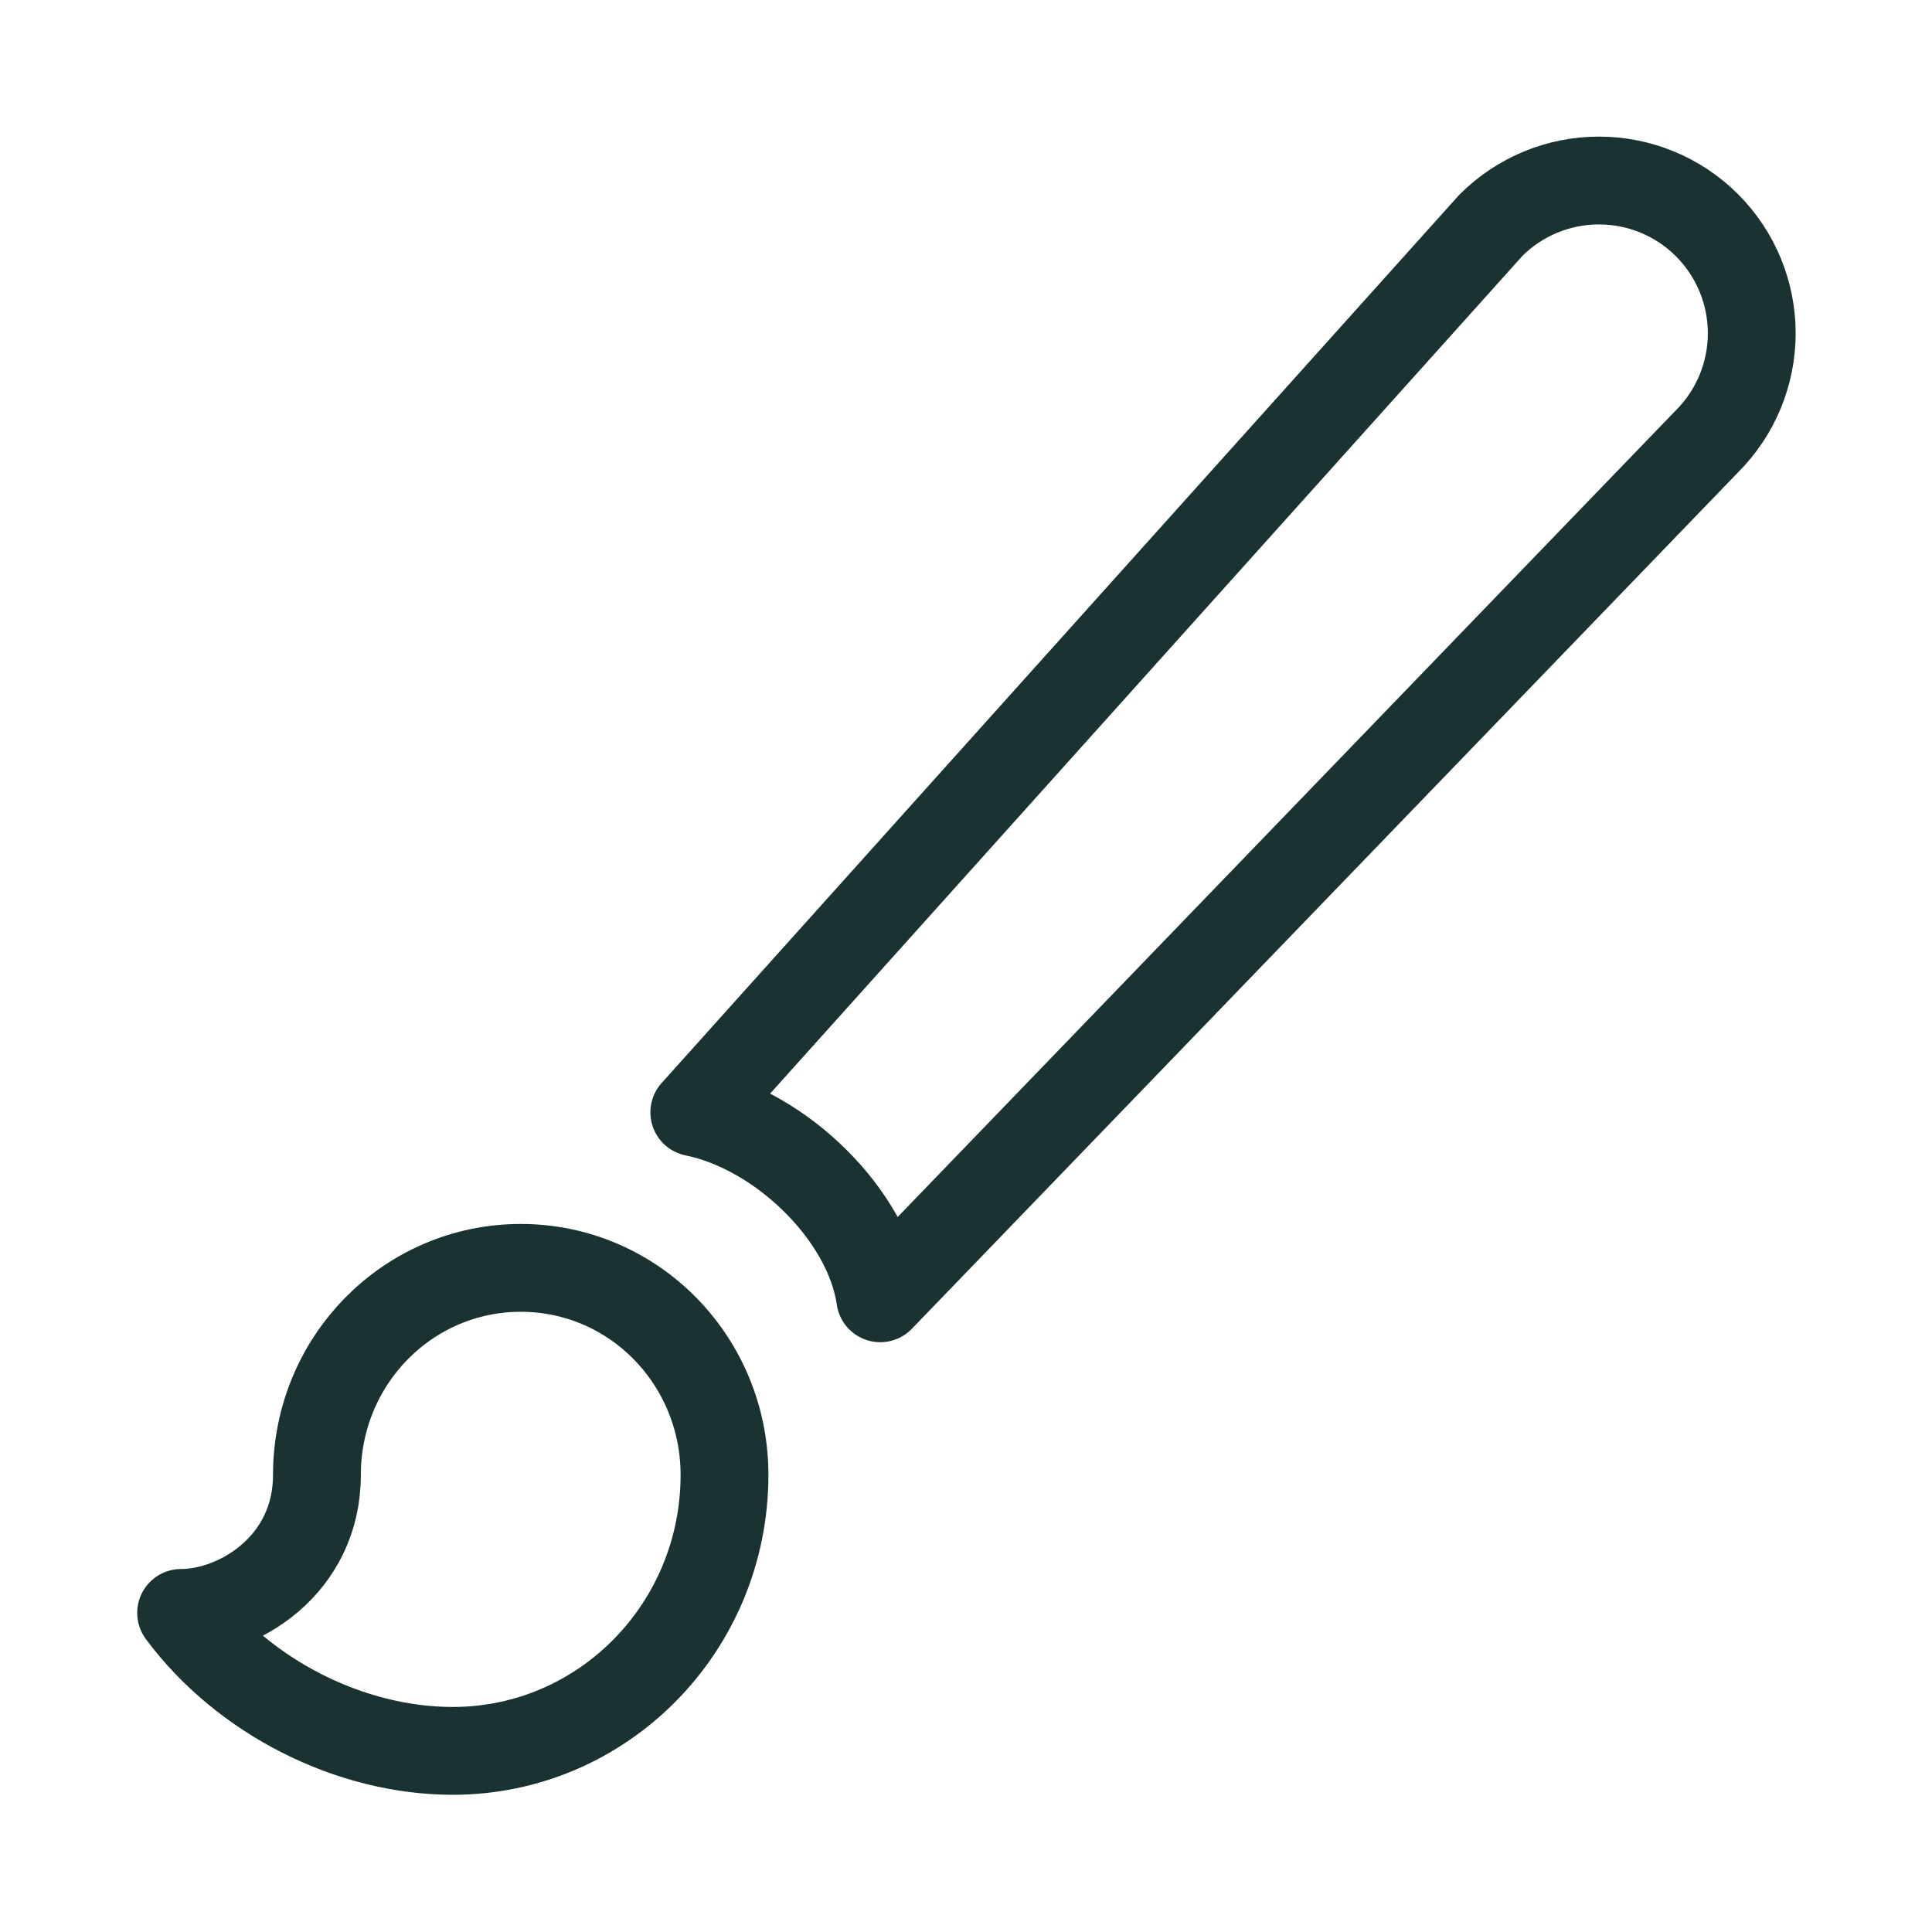
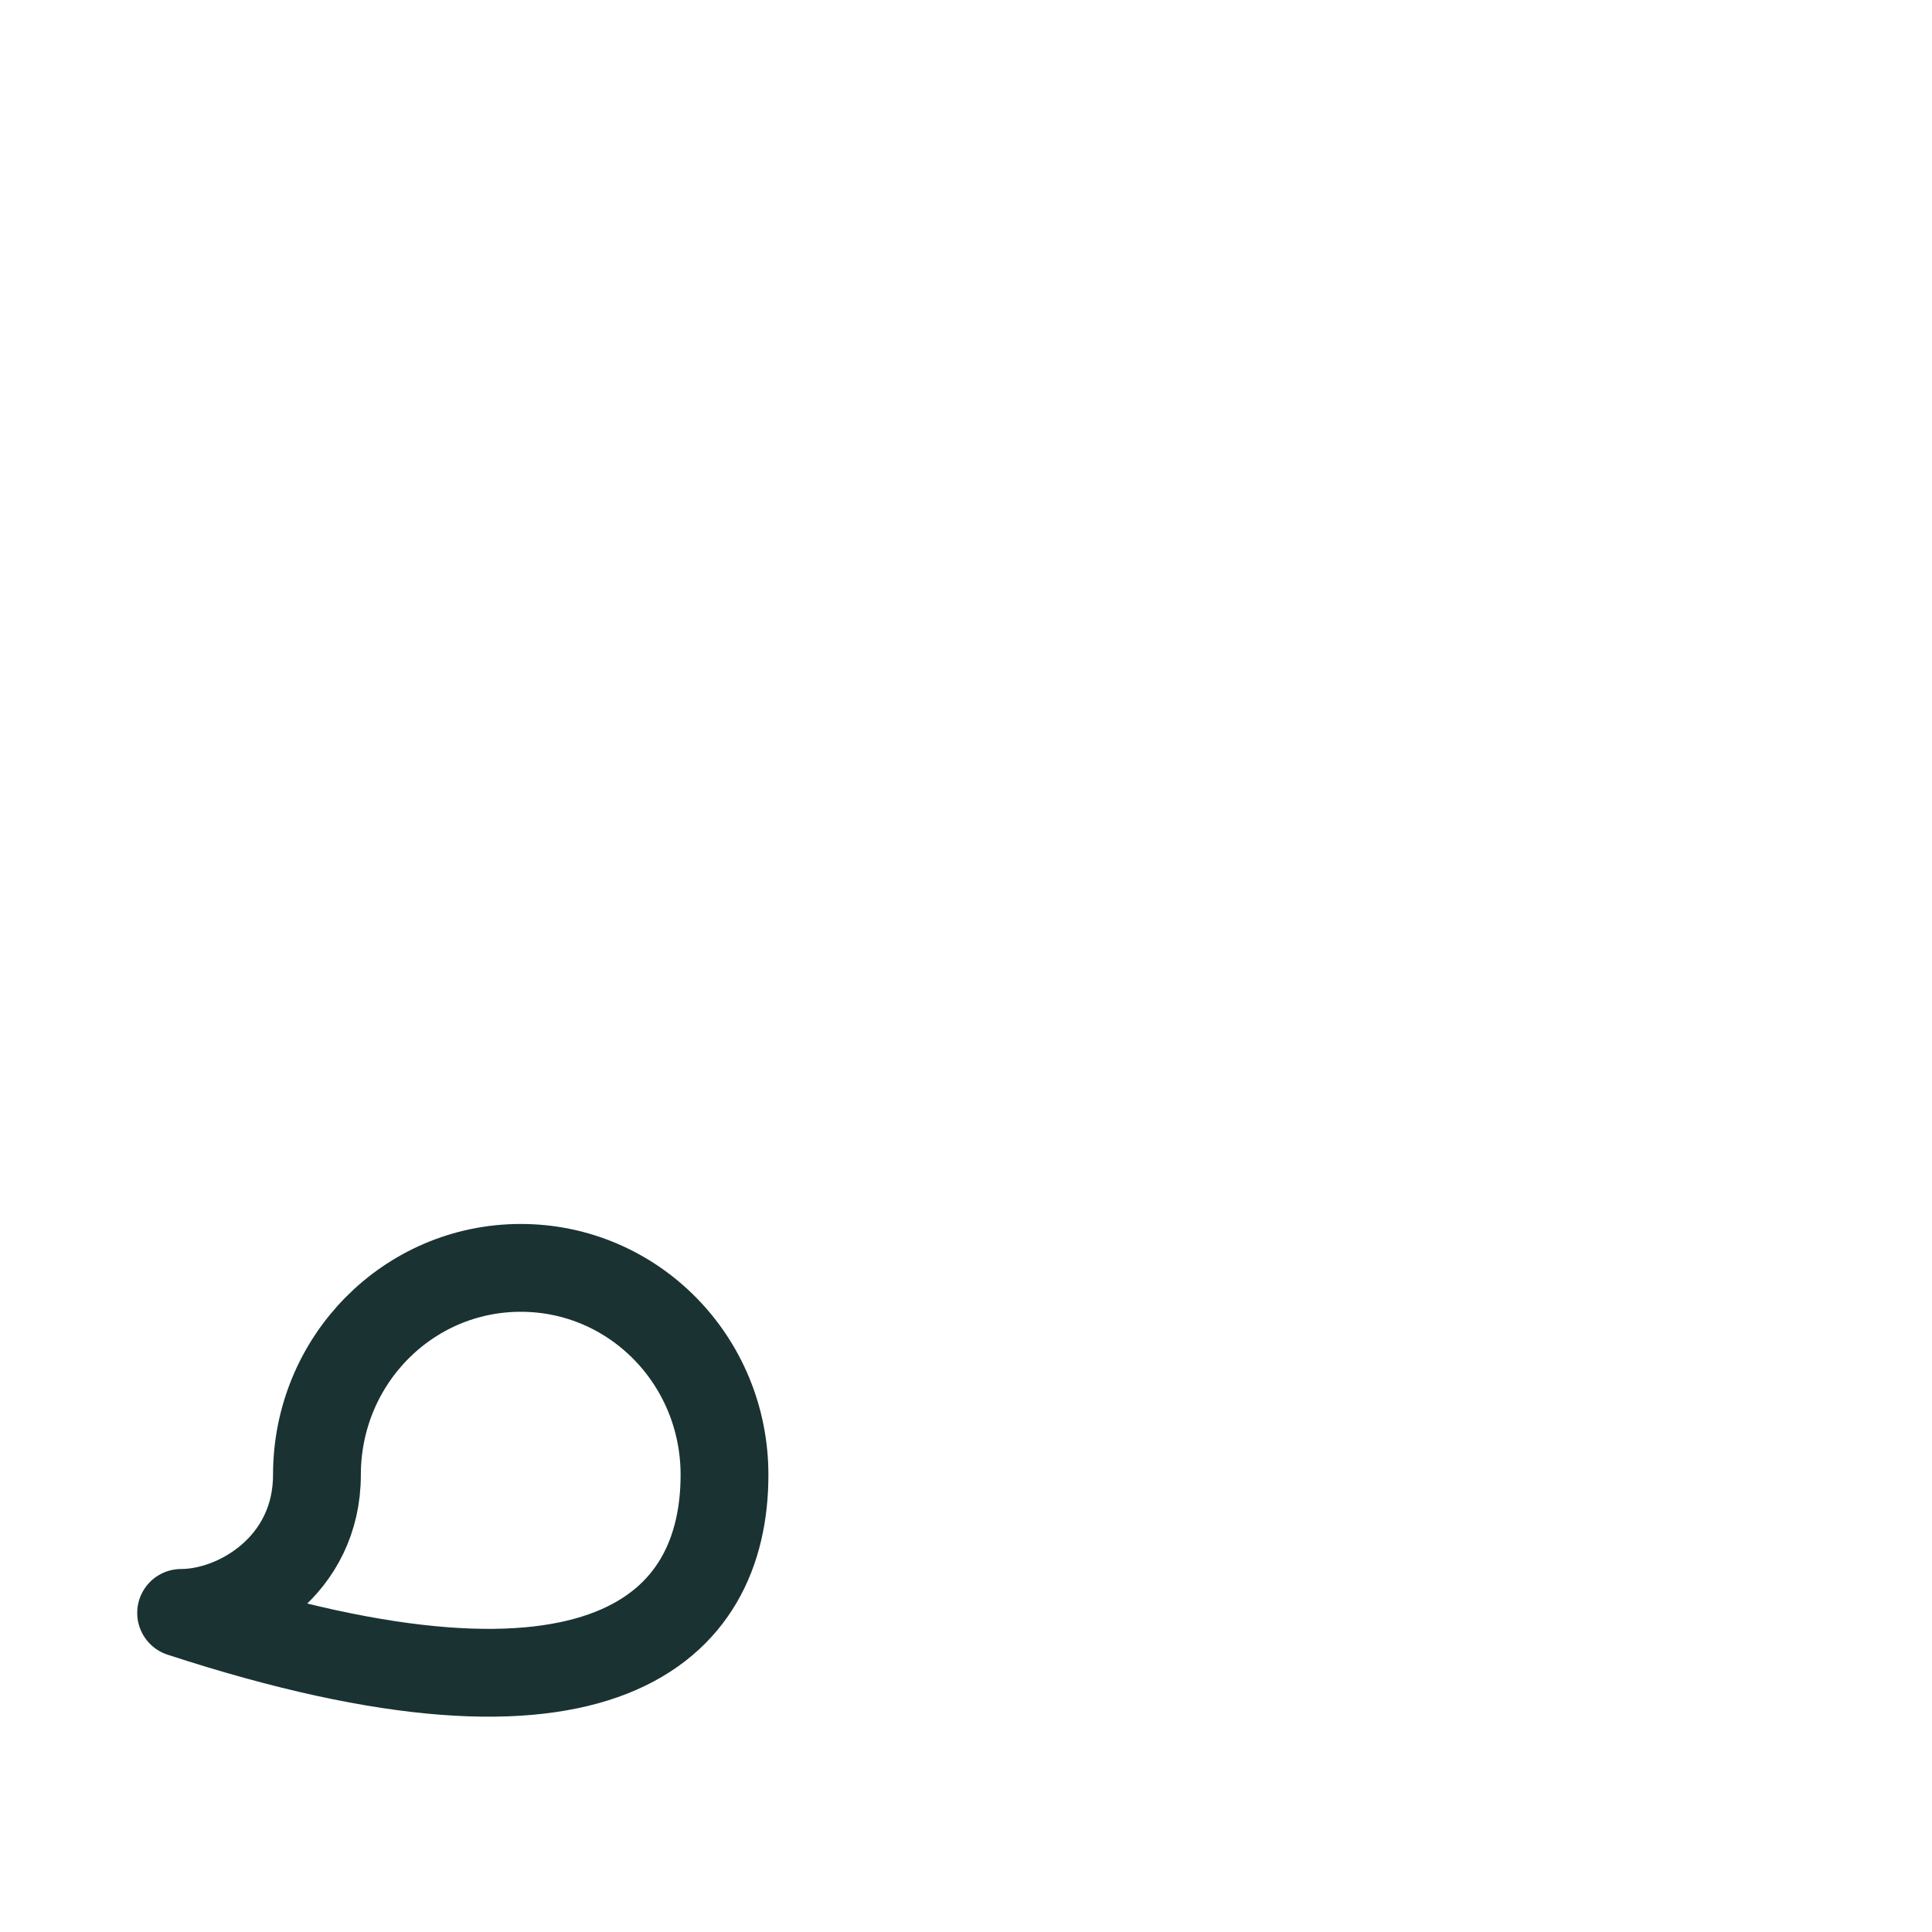
<svg xmlns="http://www.w3.org/2000/svg" width="44" height="44" viewBox="0 0 44 44" fill="none">
-   <path d="M38.876 5.13C38.223 4.477 37.338 4.111 36.416 4.111C35.493 4.111 34.608 4.477 33.955 5.13L15.812 25.333C17.796 25.738 19.776 27.68 20.047 29.568L38.876 10.05C39.528 9.398 39.895 8.513 39.895 7.59C39.895 6.667 39.528 5.782 38.876 5.13Z" stroke="#1A3232" stroke-width="2" stroke-linecap="round" stroke-linejoin="round" />
-   <path d="M11.86 28.875C9.293 28.875 7.218 30.98 7.218 33.59C7.218 35.647 5.425 36.733 4.125 36.733C5.548 38.65 7.975 39.875 10.312 39.875C13.732 39.875 16.5 37.063 16.5 33.59C16.5 30.98 14.428 28.875 11.86 28.875Z" stroke="#1A3232" stroke-width="2" stroke-linecap="round" stroke-linejoin="round" />
+   <path d="M11.86 28.875C9.293 28.875 7.218 30.98 7.218 33.59C7.218 35.647 5.425 36.733 4.125 36.733C13.732 39.875 16.5 37.063 16.5 33.59C16.5 30.98 14.428 28.875 11.86 28.875Z" stroke="#1A3232" stroke-width="2" stroke-linecap="round" stroke-linejoin="round" />
</svg>